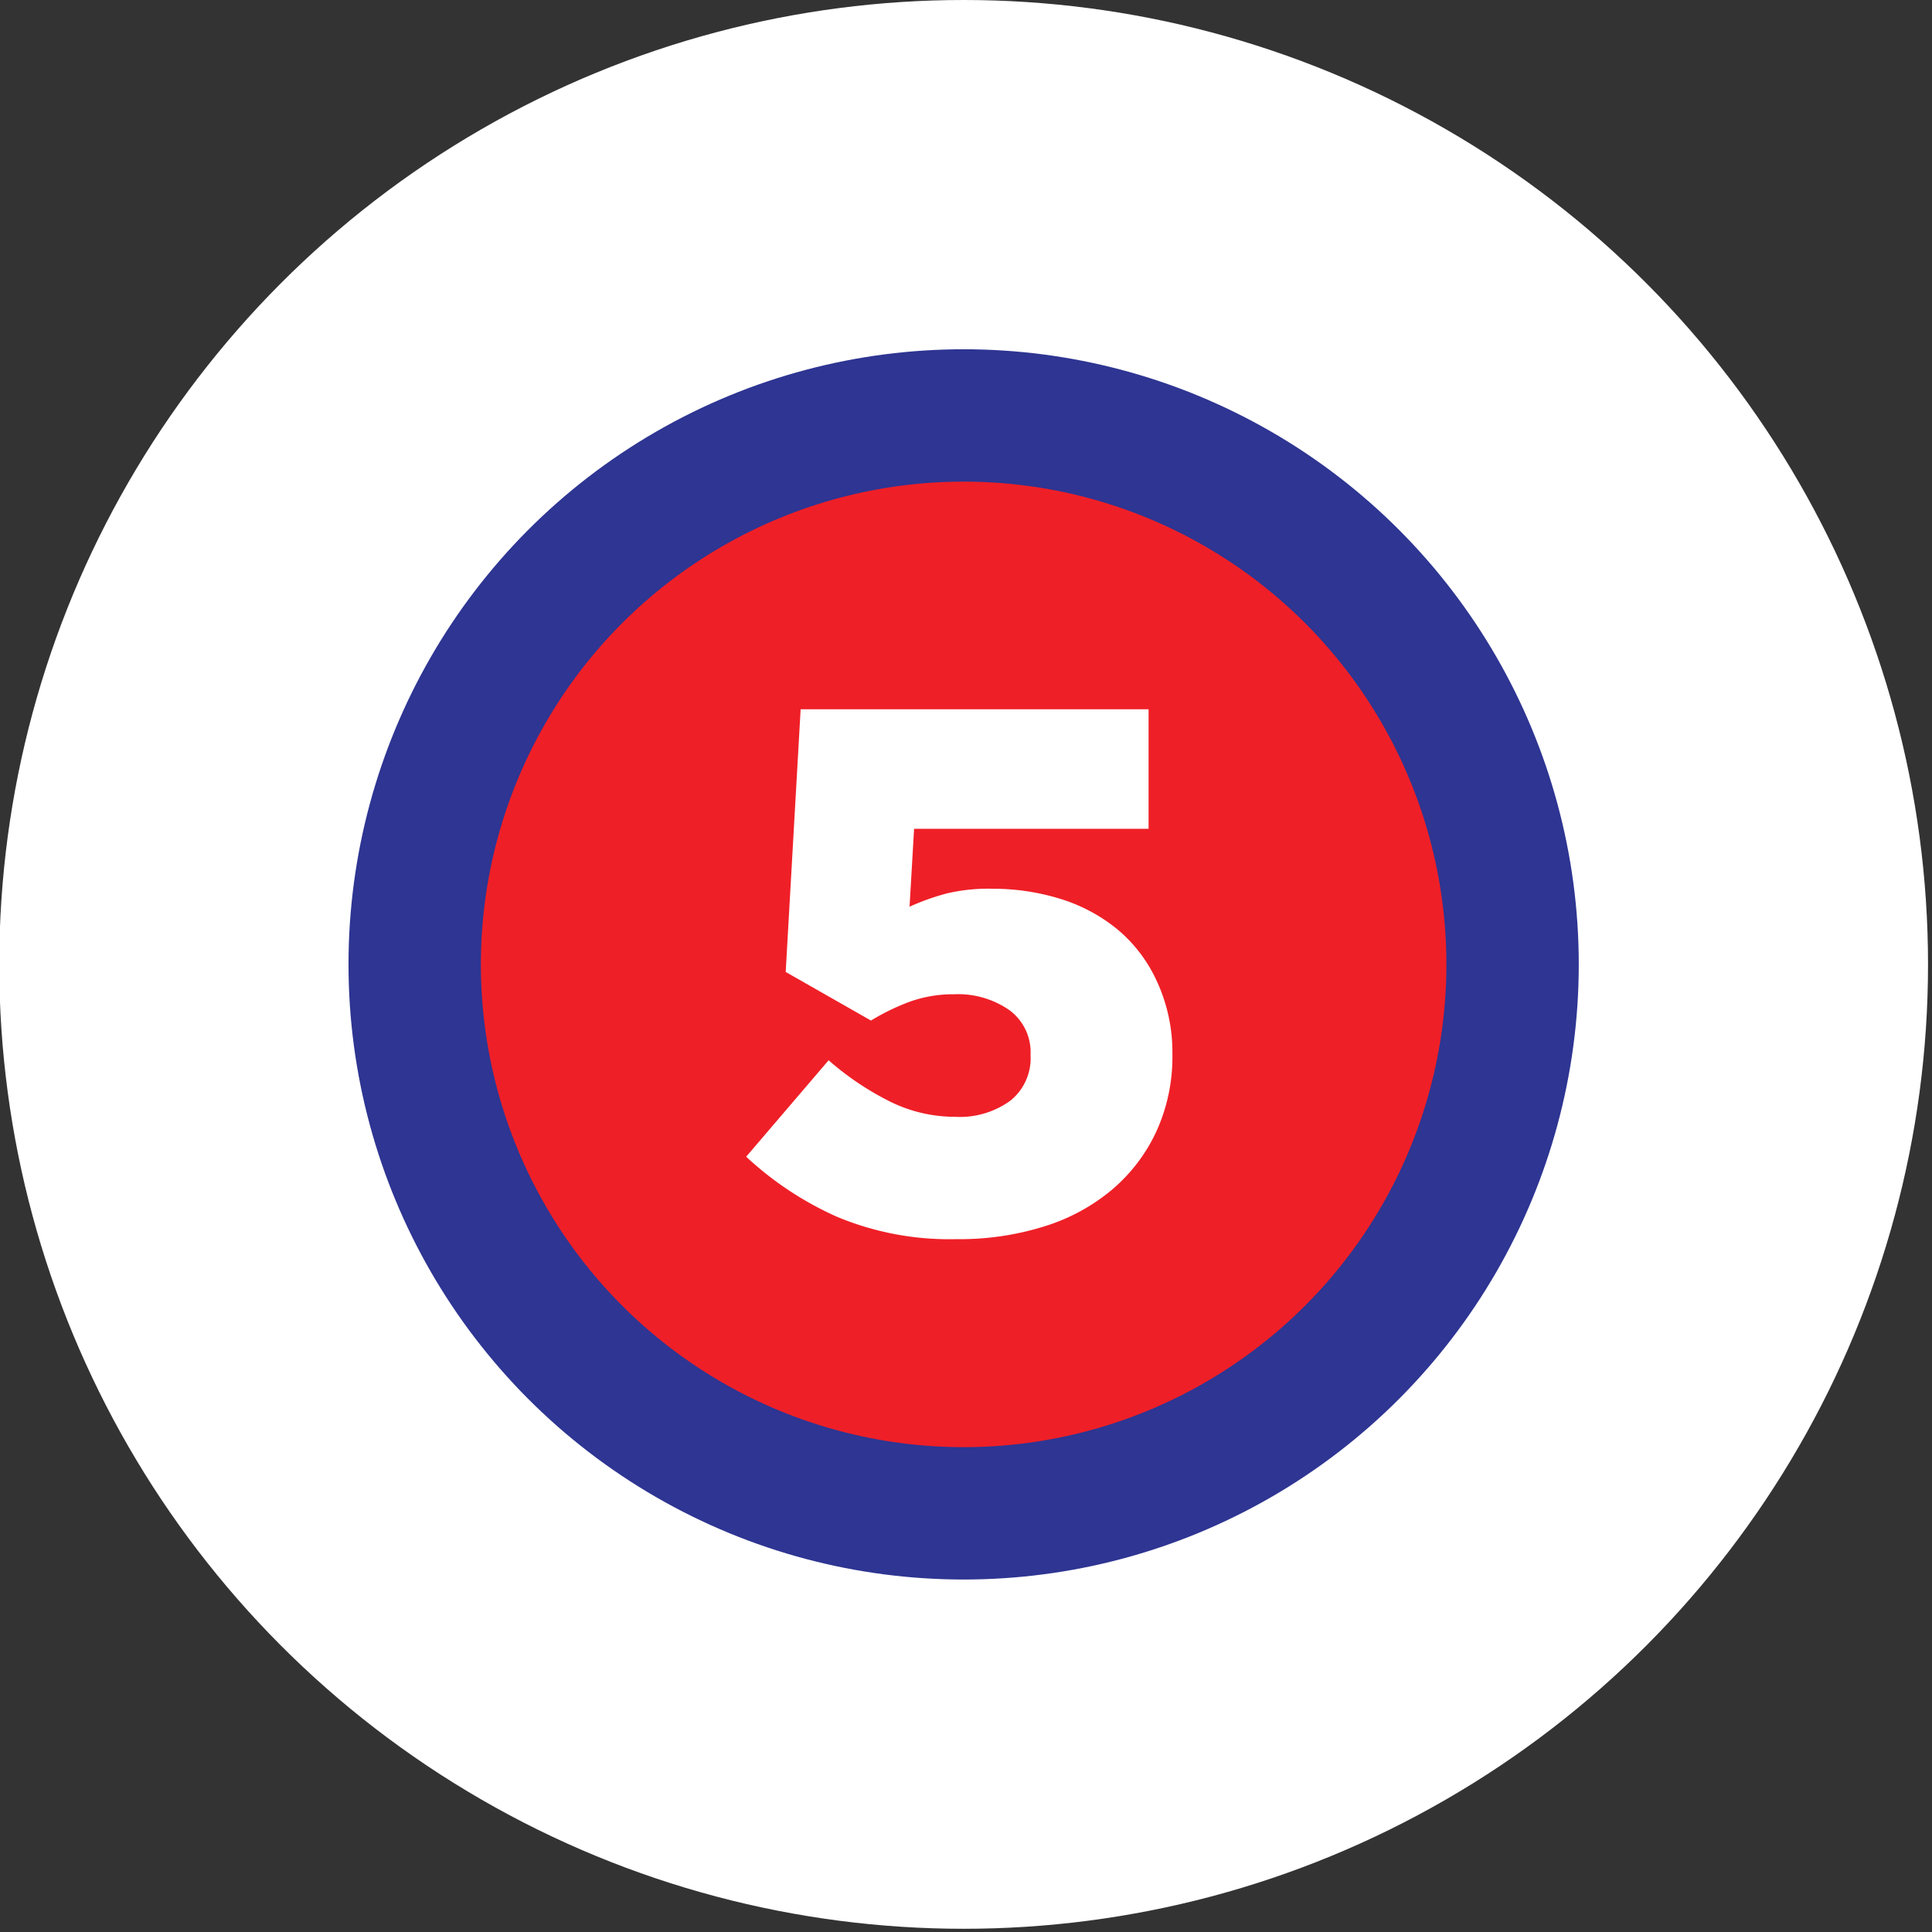
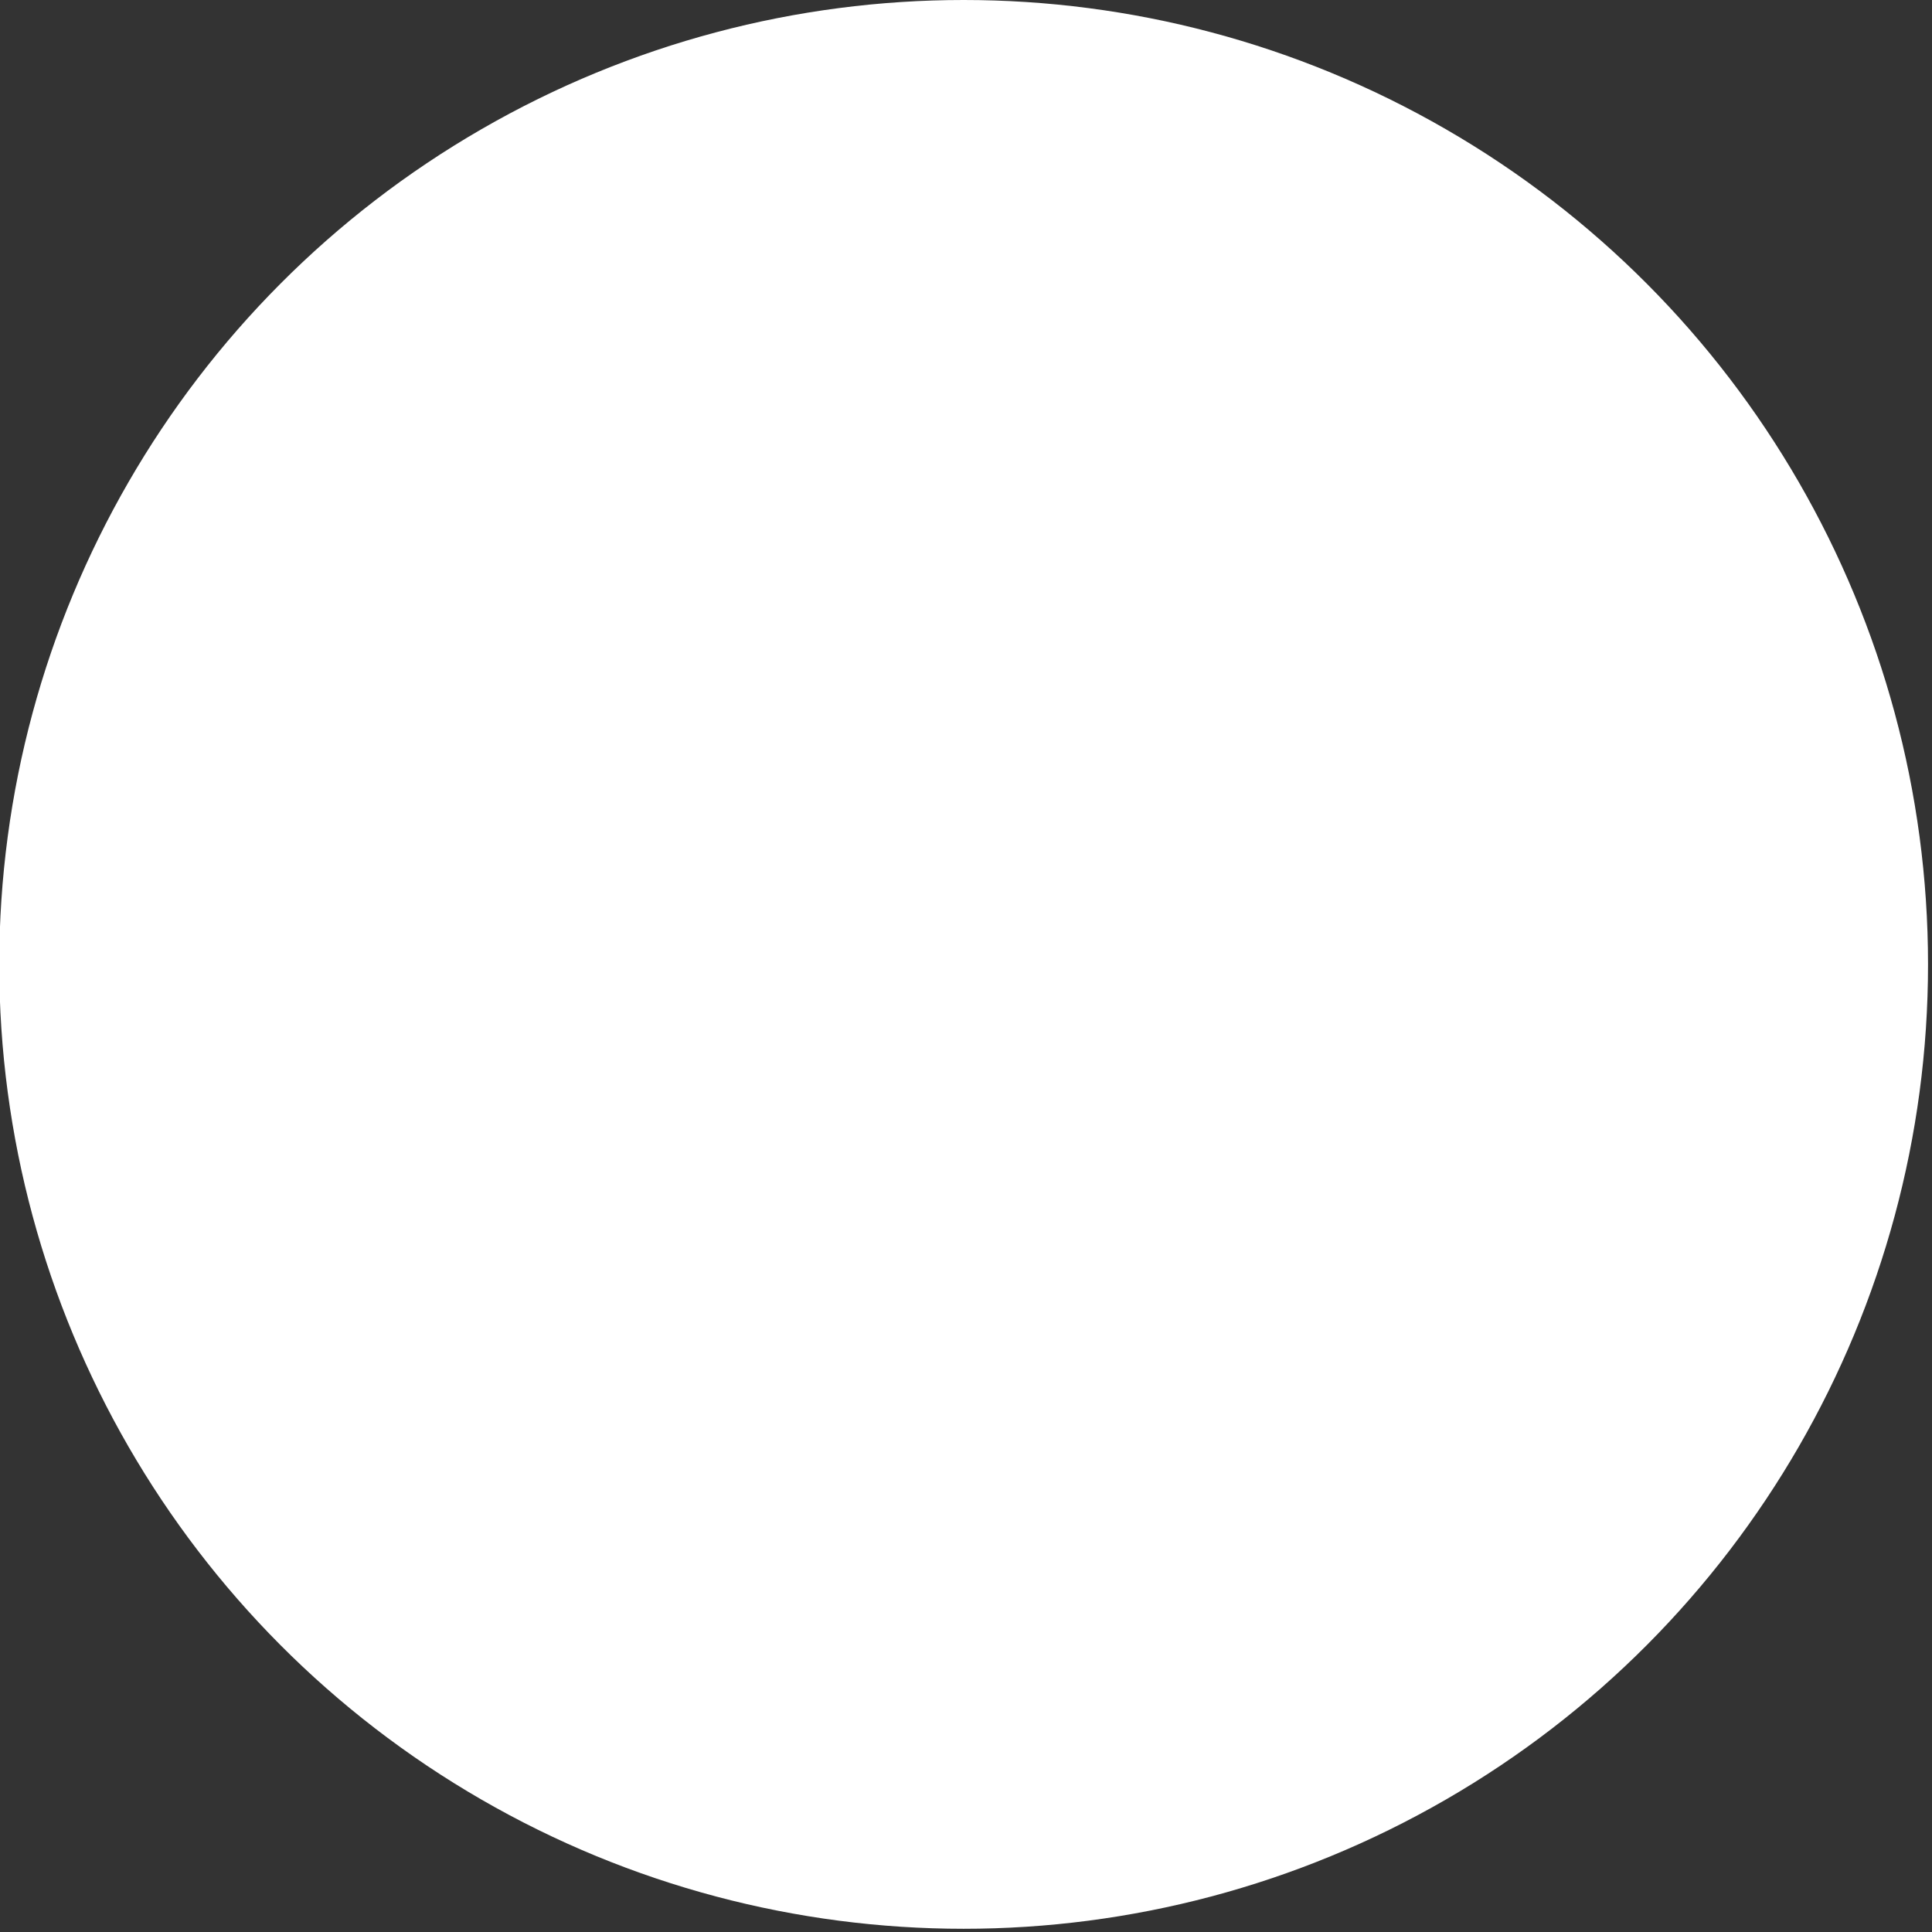
<svg xmlns="http://www.w3.org/2000/svg" id="Layer_1" data-name="Layer 1" viewBox="0 0 102.17 102.17">
  <rect x="0" y="0" width="102.17" height="102.17" fill="#333333" stroke="none" />
  <title>Artboard 1</title>
  <g id="Layer_2" data-name="Layer 2">
    <circle cx="50.96" cy="51" r="51" style="fill:#fff" />
-     <circle cx="50.96" cy="51" r="32.53" style="fill:#2e3592" />
-     <circle cx="50.96" cy="51" r="25.53" style="fill:#ef1f27" />
  </g>
  <g id="Layer_3" data-name="Layer 3">
    <g style="isolation:isolate">
-       <path d="M50.57,65.53a15.42,15.42,0,0,1-6.3-1.18,17.44,17.44,0,0,1-4.81-3.18l4.36-5.1a15.27,15.27,0,0,0,3.28,2.2,7.73,7.73,0,0,0,3.4.79,4.54,4.54,0,0,0,2.94-.86,2.87,2.87,0,0,0,1.06-2.36v-.08a2.76,2.76,0,0,0-1.12-2.34,4.74,4.74,0,0,0-2.92-.84,6.8,6.8,0,0,0-2.34.39,11.88,11.88,0,0,0-2.06,1L41.55,51.4l.79-13.89h18.4v6.32H48.34l-.24,4.12a12.27,12.27,0,0,1,2-.71A9.52,9.52,0,0,1,52.5,47a12,12,0,0,1,3.56.53,8.89,8.89,0,0,1,3,1.59,7.75,7.75,0,0,1,2.09,2.71A8.92,8.92,0,0,1,62,55.68v.08a9.49,9.49,0,0,1-.85,4.08,9,9,0,0,1-2.35,3.08,10.3,10.3,0,0,1-3.59,1.94A15,15,0,0,1,50.57,65.53Z" style="fill:#fff" />
-     </g>
+       </g>
  </g>
</svg>